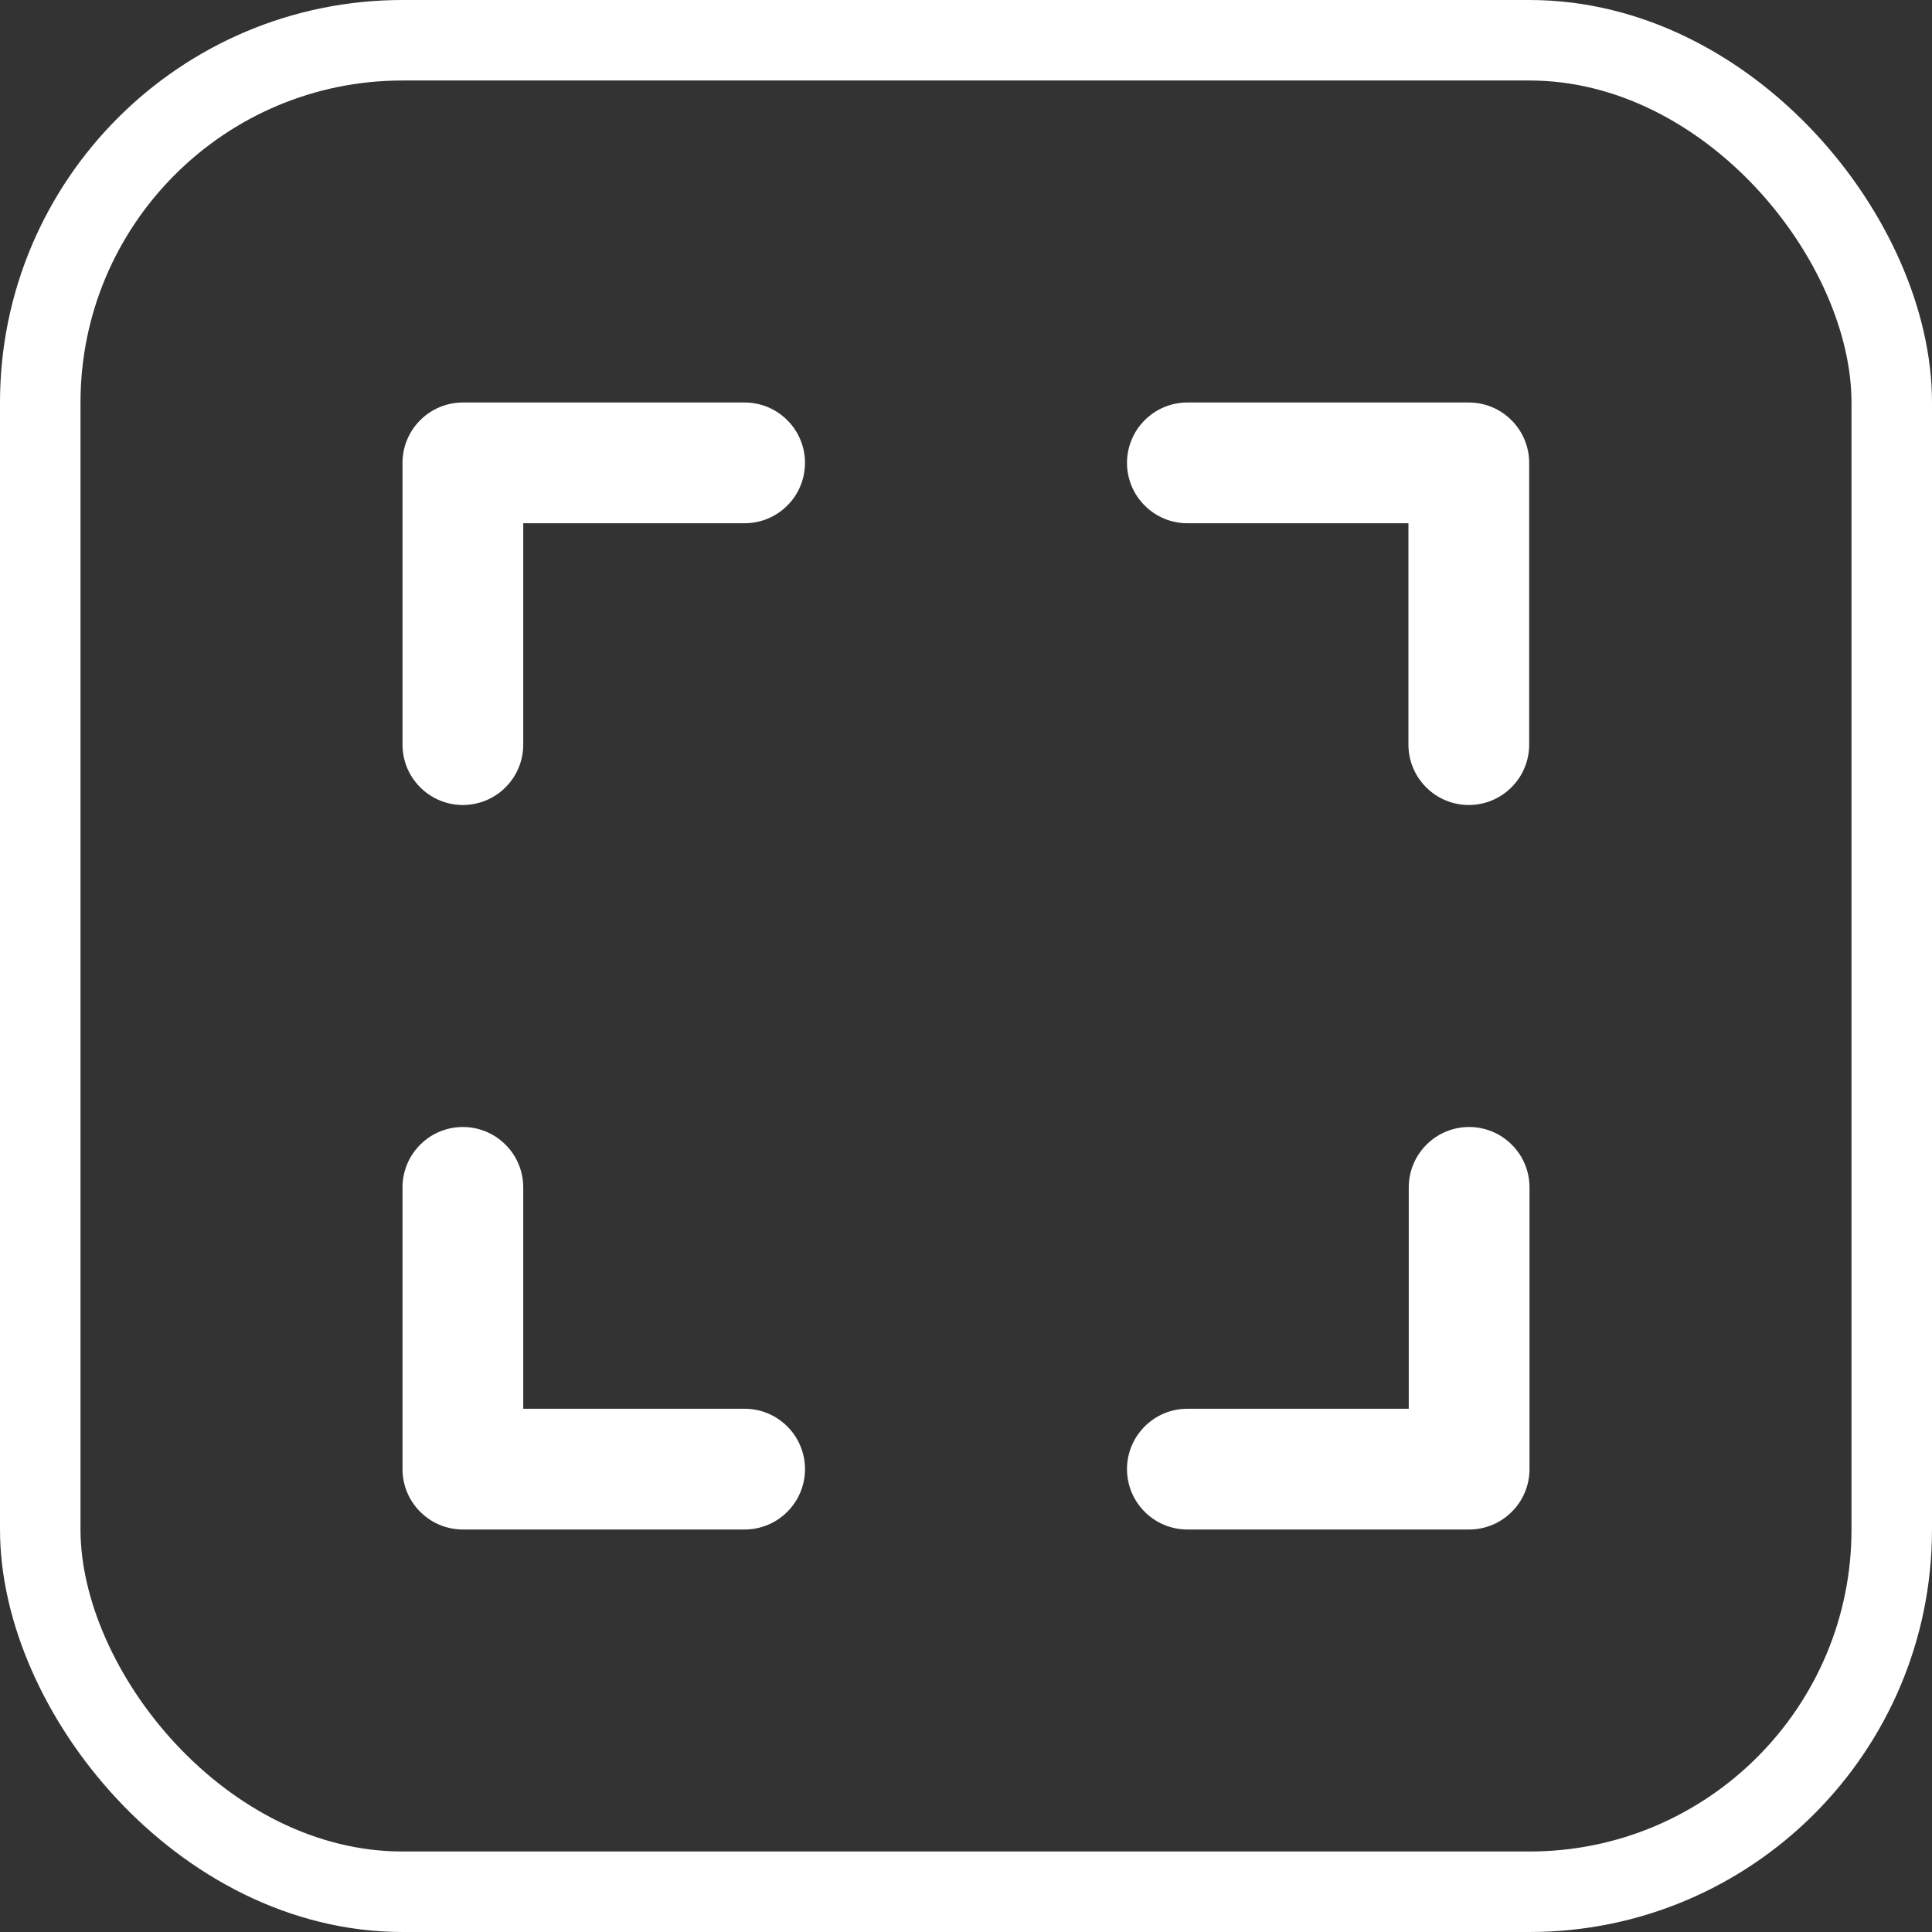
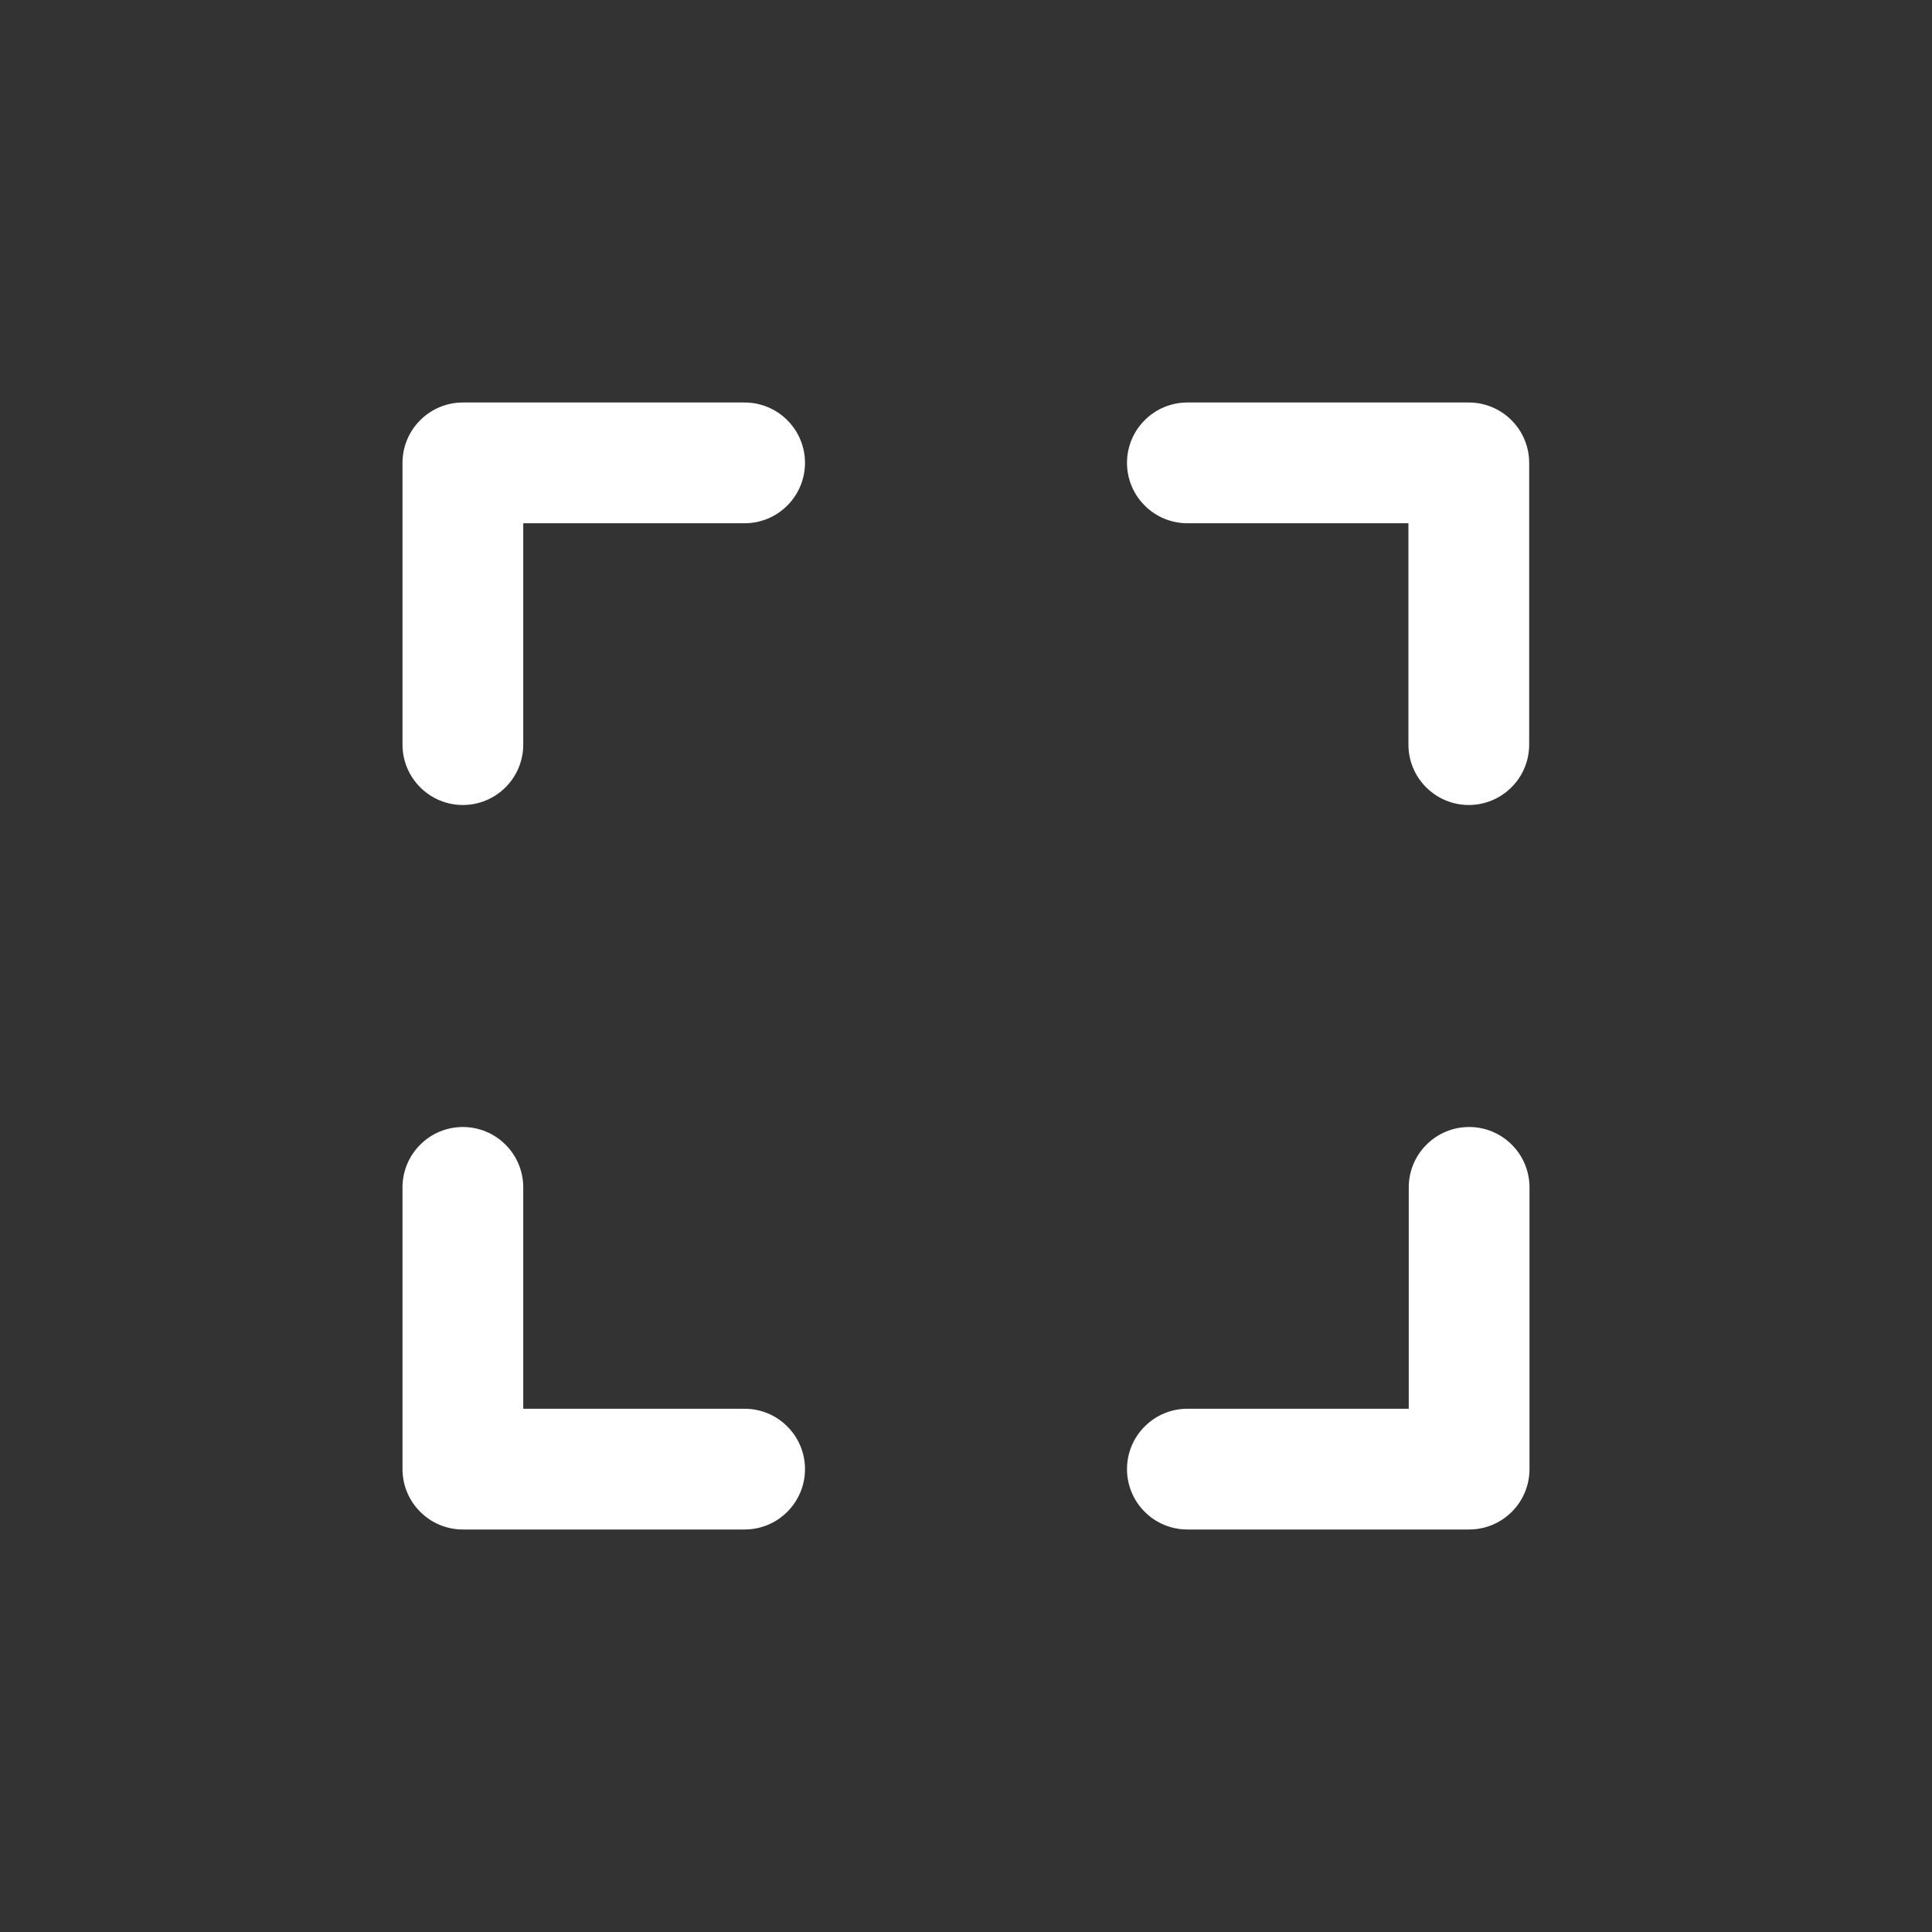
<svg xmlns="http://www.w3.org/2000/svg" width="24" height="24" viewBox="0 0 24 24" fill="none">
  <rect x="0" y="0" width="24" height="24" fill="#333333" stroke="none" />
-   <rect x="0.5" y="0.5" width="23" height="23" rx="4.5" stroke="white" />
  <path fill-rule="evenodd" clip-rule="evenodd" d="M18.25 14C18.449 14 18.64 14.079 18.78 14.22C18.921 14.36 19 14.551 19 14.75V18.25C19 18.449 18.921 18.64 18.78 18.78C18.64 18.921 18.449 19 18.25 19H14.75C14.551 19 14.36 18.921 14.22 18.78C14.079 18.64 14 18.449 14 18.25C14 18.051 14.079 17.86 14.22 17.72C14.36 17.579 14.551 17.5 14.75 17.5H17.5V14.75C17.5 14.551 17.579 14.36 17.72 14.22C17.86 14.079 18.051 14 18.25 14ZM5.75 14C5.949 14 6.14 14.079 6.28 14.22C6.421 14.36 6.5 14.551 6.5 14.75V17.5H9.25C9.449 17.5 9.64 17.579 9.78 17.72C9.921 17.86 10 18.051 10 18.25C10 18.449 9.921 18.64 9.78 18.78C9.64 18.921 9.449 19 9.25 19H5.75C5.551 19 5.36 18.921 5.22 18.78C5.079 18.64 5 18.449 5 18.25V14.75C5 14.551 5.079 14.36 5.22 14.22C5.36 14.079 5.551 14 5.75 14ZM14 5.75C14 5.551 14.079 5.36 14.22 5.22C14.36 5.079 14.551 5 14.75 5H18.246C18.445 5 18.636 5.079 18.776 5.22C18.917 5.36 18.996 5.551 18.996 5.75V9.25C18.996 9.449 18.917 9.64 18.776 9.78C18.636 9.921 18.445 10 18.246 10C18.047 10 17.856 9.921 17.716 9.78C17.575 9.64 17.496 9.449 17.496 9.25V6.5H14.75C14.551 6.5 14.36 6.421 14.22 6.28C14.079 6.14 14 5.949 14 5.75ZM5 5.75C5 5.551 5.079 5.36 5.22 5.22C5.36 5.079 5.551 5 5.75 5H9.25C9.449 5 9.64 5.079 9.78 5.22C9.921 5.36 10 5.551 10 5.75C10 5.949 9.921 6.14 9.78 6.28C9.64 6.421 9.449 6.5 9.25 6.5H6.5V9.25C6.5 9.449 6.421 9.64 6.28 9.78C6.14 9.921 5.949 10 5.75 10C5.551 10 5.36 9.921 5.22 9.78C5.079 9.64 5 9.449 5 9.25V5.75Z" fill="white" />
</svg>